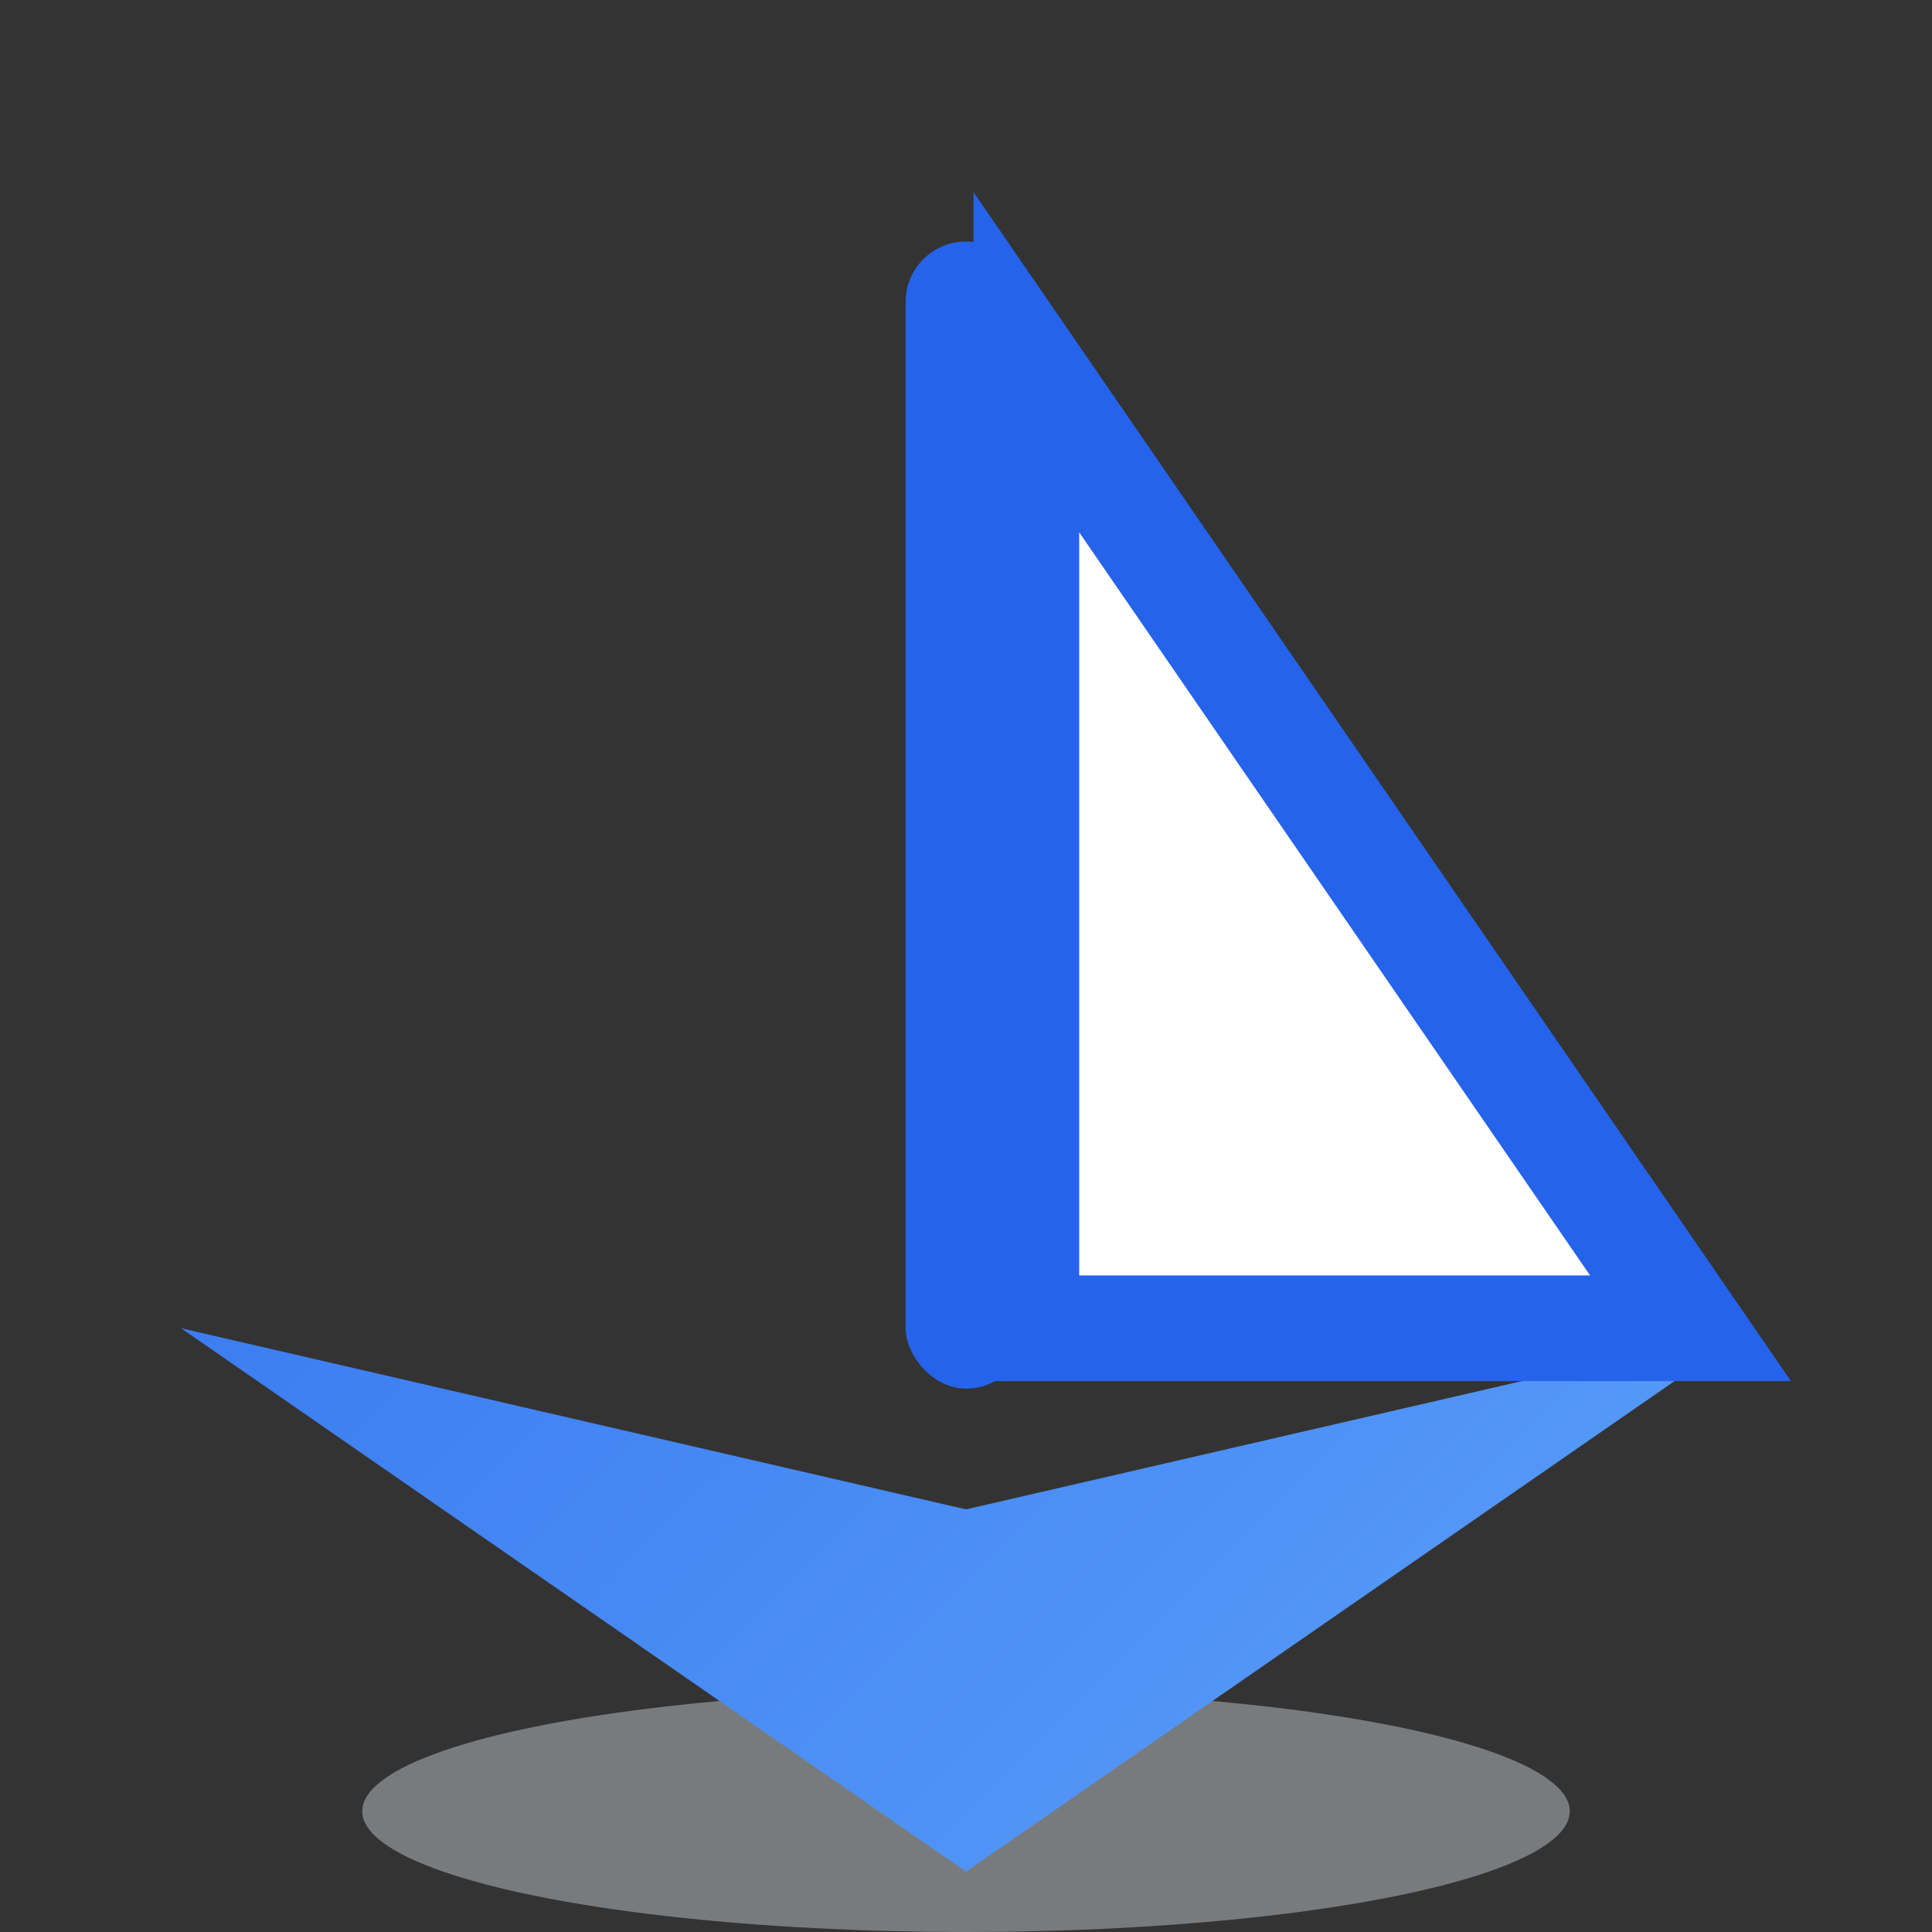
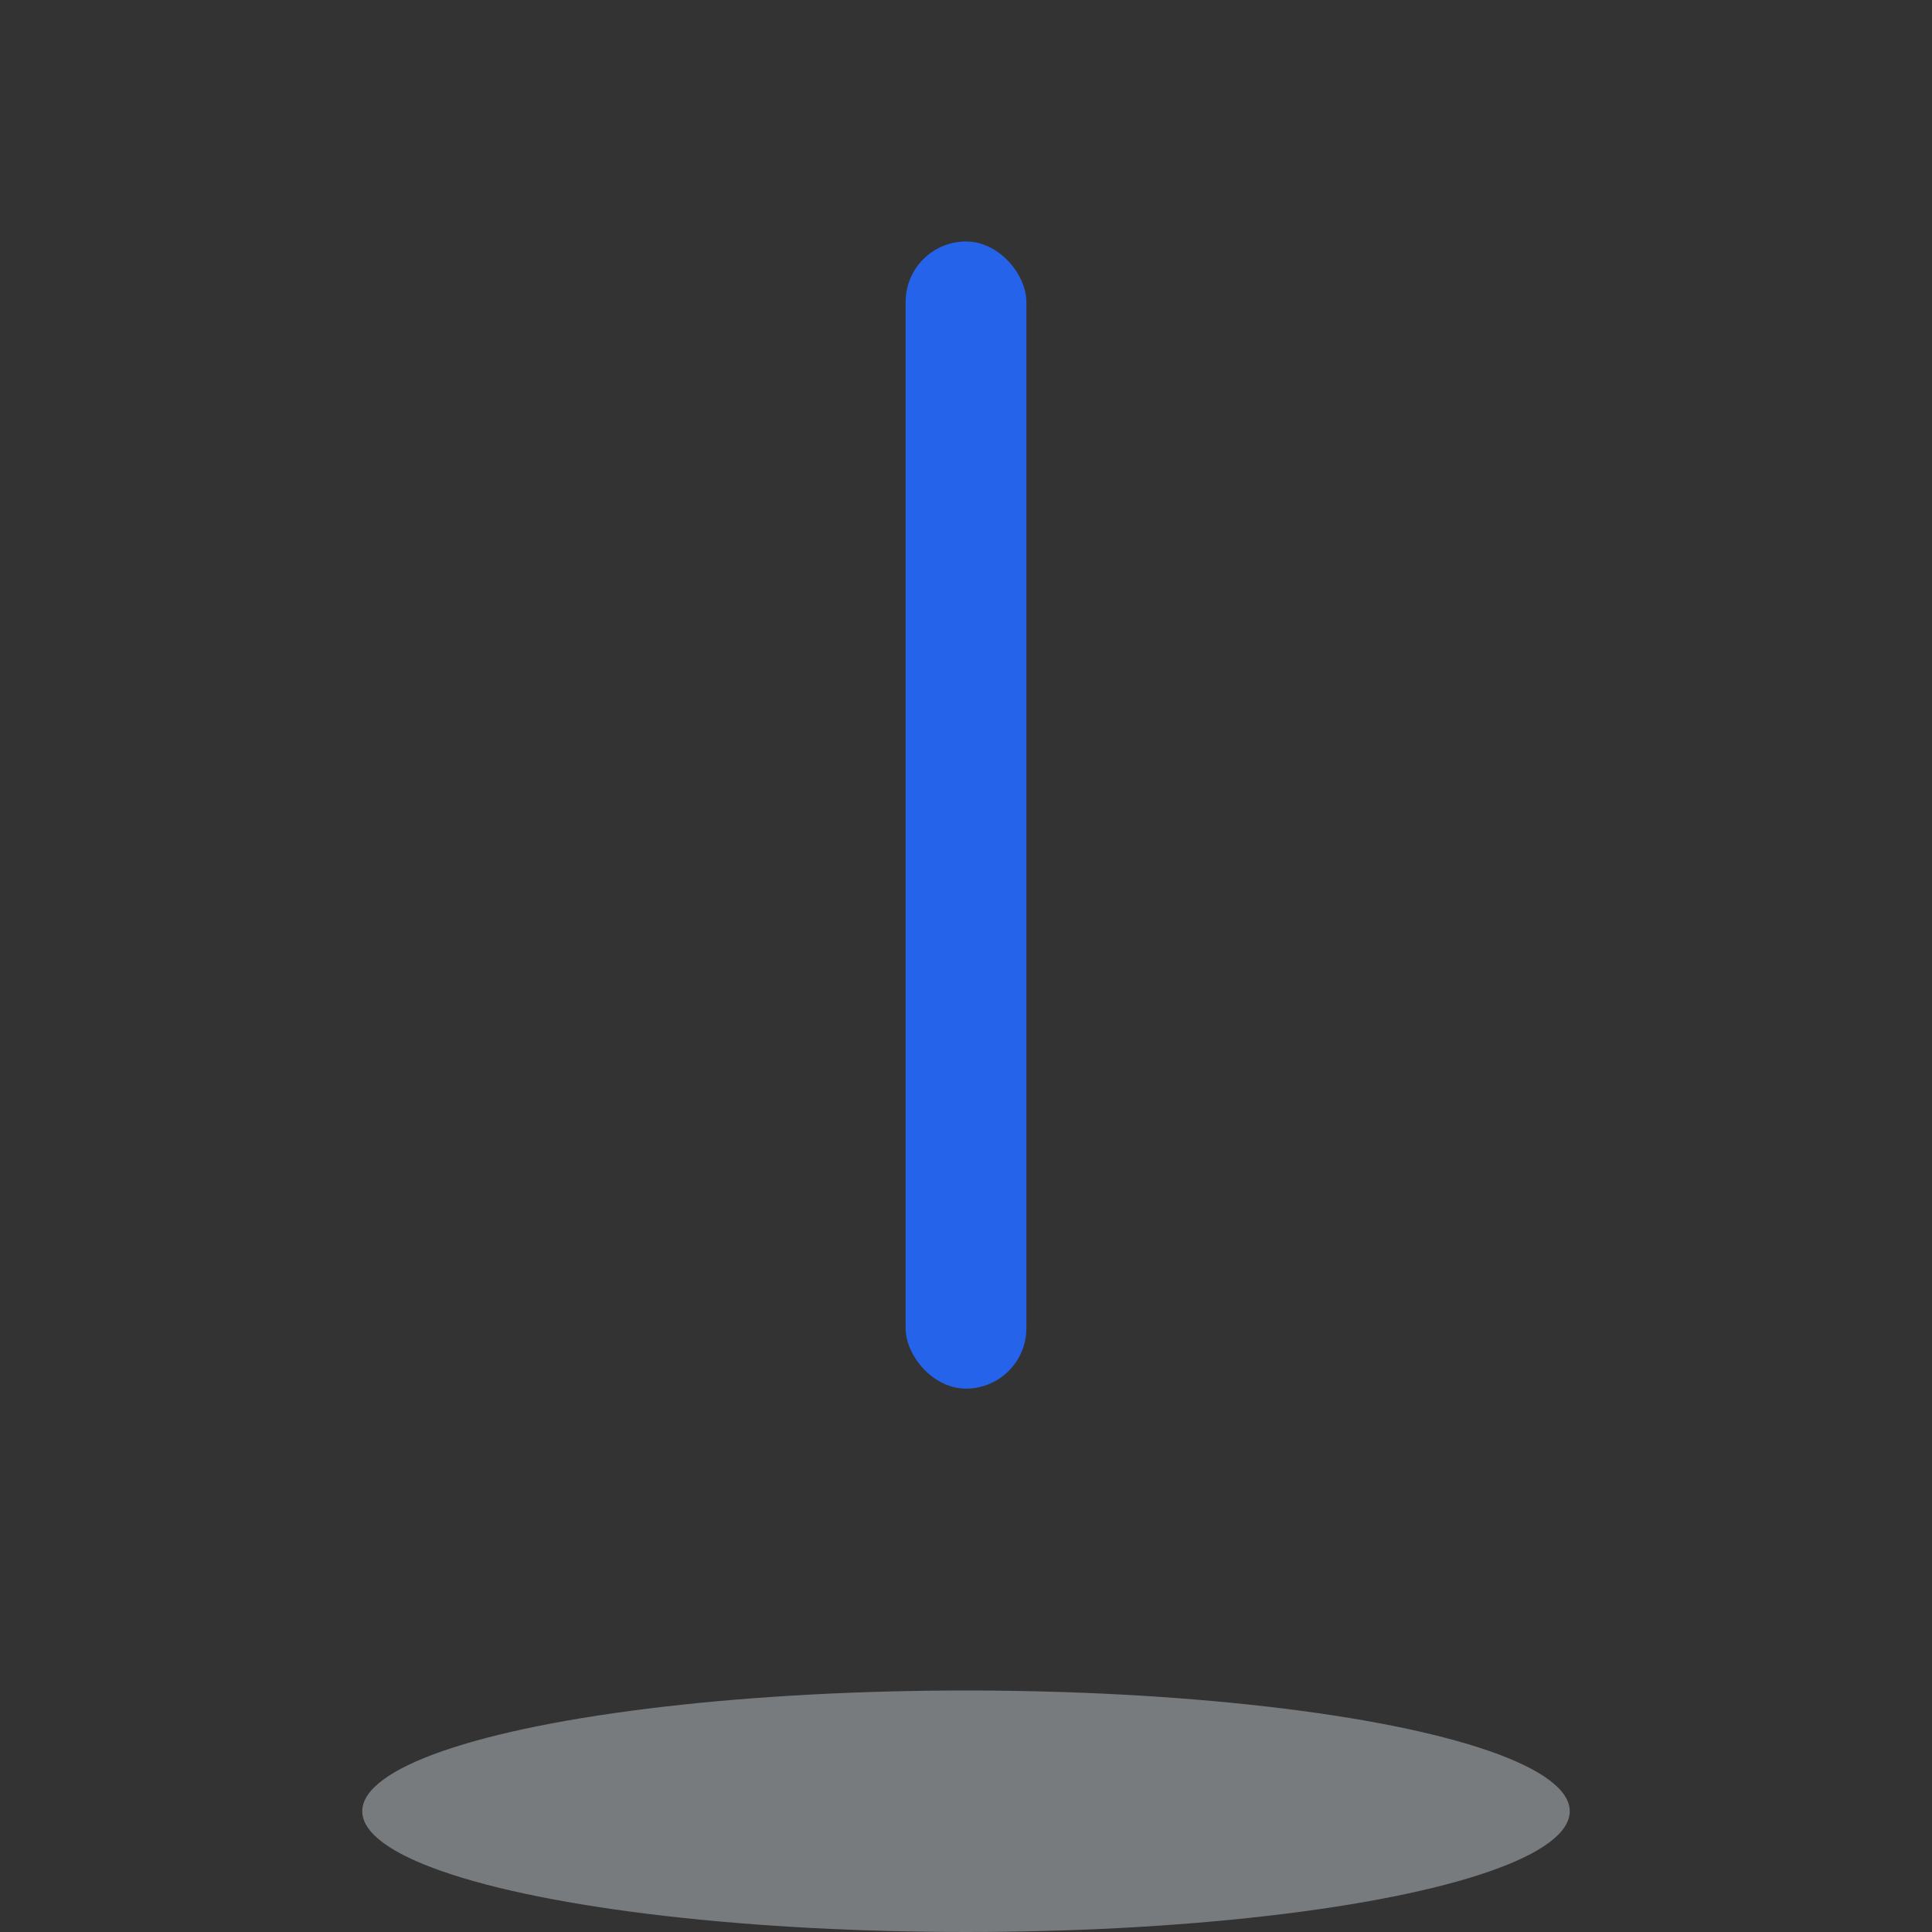
<svg xmlns="http://www.w3.org/2000/svg" viewBox="0 0 64 64" fill="none">
  <rect x="0" y="0" width="64" height="64" fill="#333333" stroke="none" />
  <defs>
    <linearGradient id="boat-hull-classic" x1="0" y1="0" x2="64" y2="64" gradientUnits="userSpaceOnUse">
      <stop stop-color="#2563eb" />
      <stop offset="1" stop-color="#60a5fa" />
    </linearGradient>
  </defs>
  <ellipse cx="32" cy="60" rx="20" ry="4" fill="#e0e7ef" opacity="0.4" />
-   <polygon points="6,44 32,62 58,44 32,50" fill="url(#boat-hull-classic)" />
  <rect x="30" y="8" width="4" height="38" rx="2" fill="#2563eb" />
-   <polygon points="34,12 34,44 56,44" fill="#fff" stroke="#2563eb" stroke-width="3.5" />
</svg>